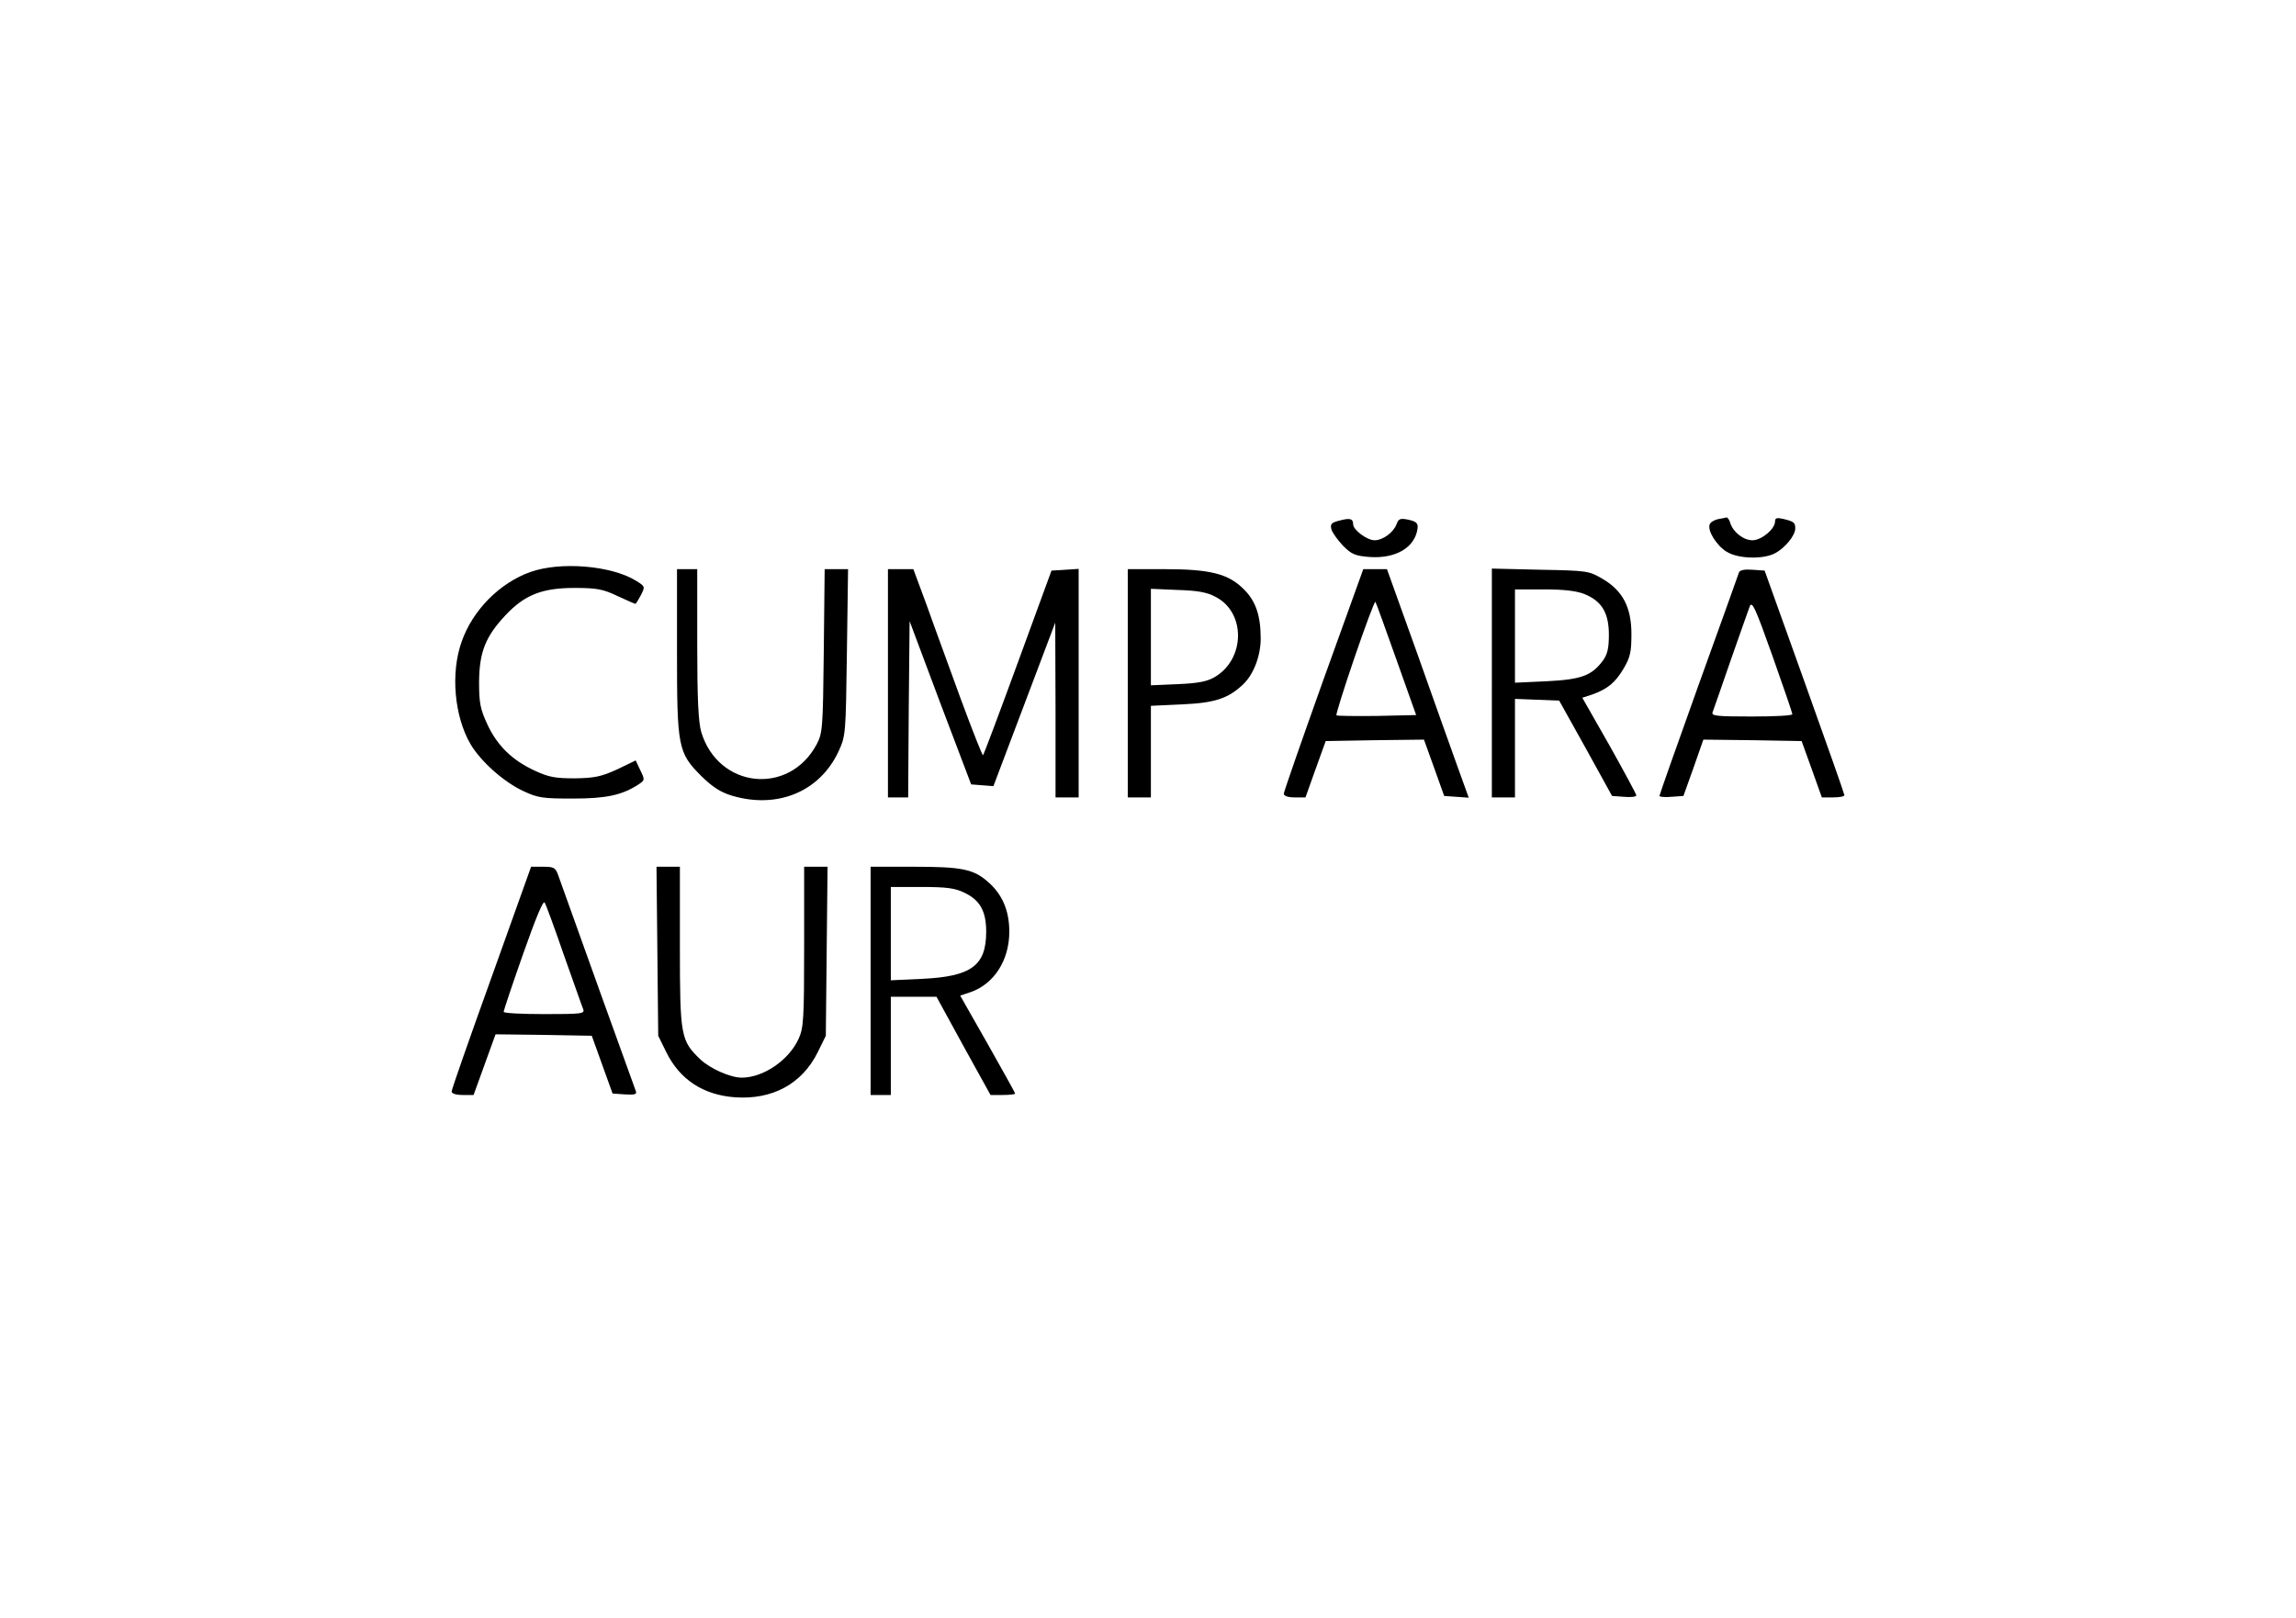
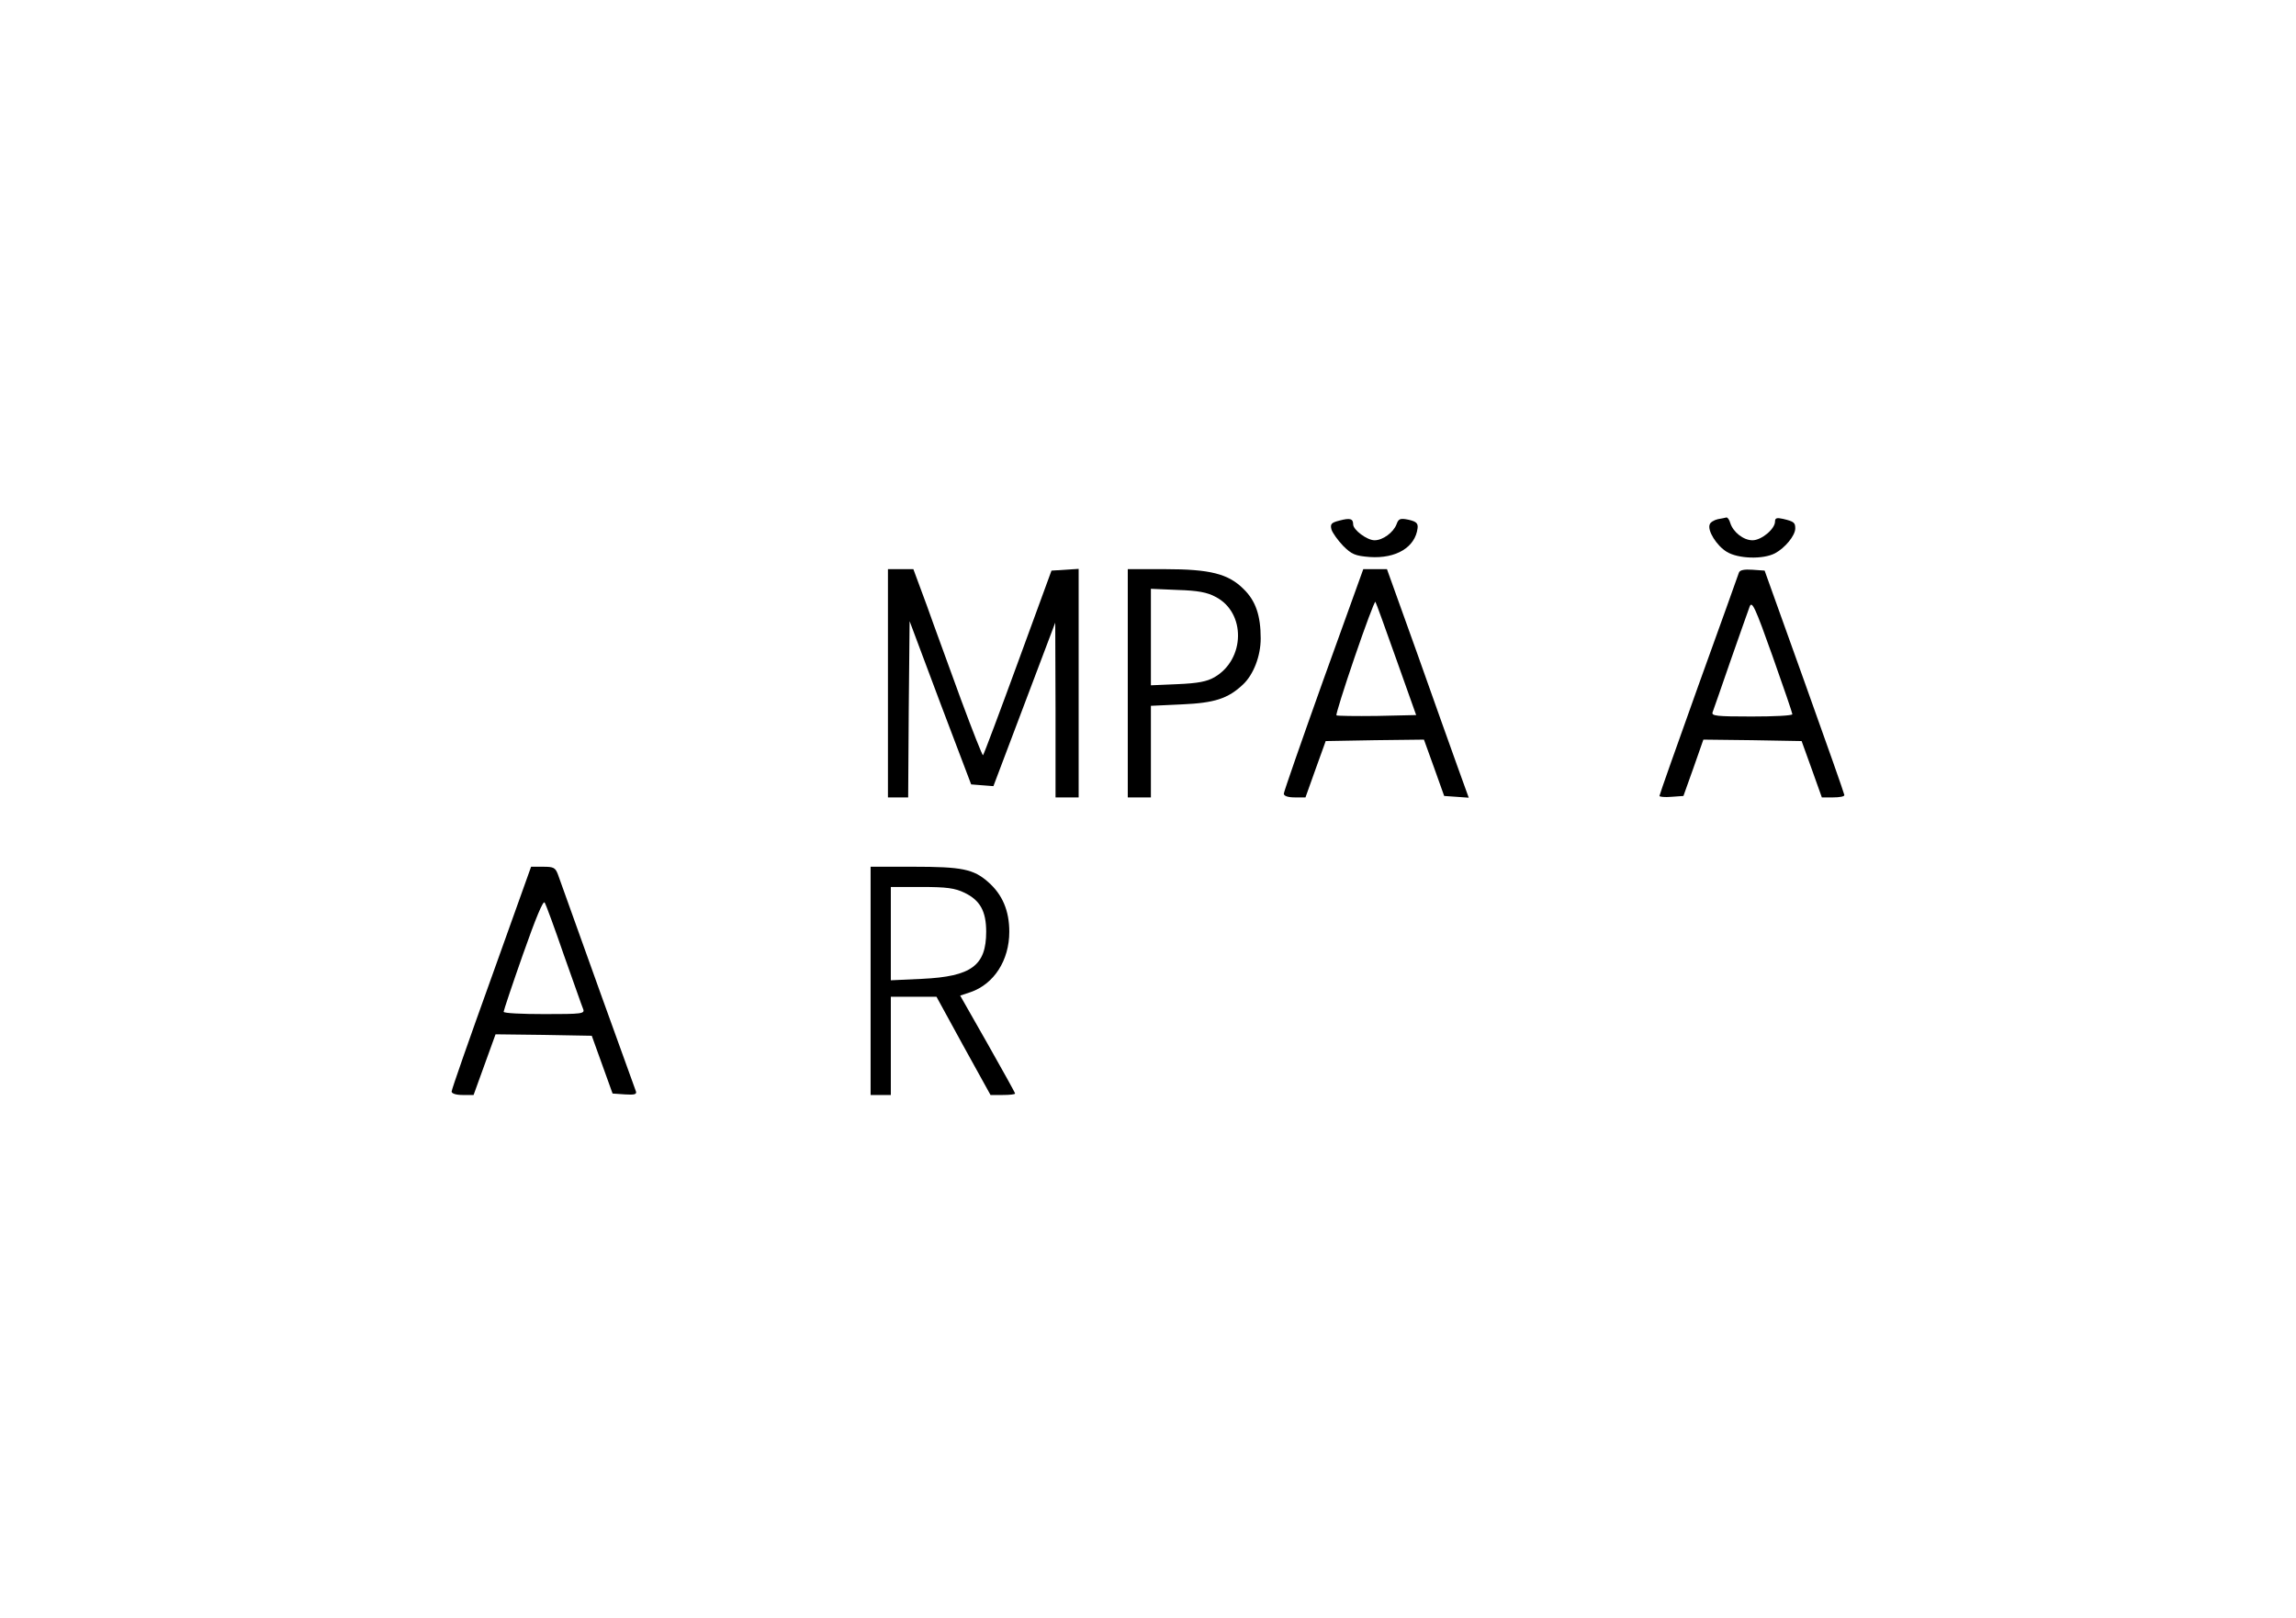
<svg xmlns="http://www.w3.org/2000/svg" version="1.0" width="8.268in" height="5.827in" viewBox="0 0 794 560" preserveAspectRatio="xMidYMid meet">
  <g transform="translate(0,560) scale(0.1,-0.1)" fill="#000000" stroke="none">
    <path d="M4632 3798 c-28 -7 -32 -12 -27 -31 4 -12 22 -37 40 -56 30 -30 42 -35 93 -39 91 -6 157 34 165 100 2 17 -5 23 -31 29 -29 6 -35 4 -42 -16 -11 -28 -47 -55 -76 -55 -26 0 -74 36 -74 55 0 20 -11 23 -48 13z" />
-     <path d="M5942 3803 c-13 -3 -26 -11 -28 -18 -9 -21 24 -74 59 -95 39 -24 125 -27 167 -5 34 18 70 61 70 86 0 20 -4 24 -42 33 -22 5 -28 3 -28 -9 0 -26 -47 -65 -78 -65 -31 0 -67 28 -77 60 -3 11 -9 19 -13 19 -4 -1 -17 -4 -30 -6z" />
-     <path d="M1832 3620 c-106 -38 -199 -132 -237 -240 -39 -109 -26 -258 30 -355 36 -61 116 -132 183 -163 51 -24 68 -26 172 -26 116 0 170 12 227 49 22 15 22 16 6 49 l-16 34 -64 -31 c-55 -25 -78 -30 -146 -31 -68 0 -91 4 -138 26 -79 36 -131 87 -165 160 -25 54 -29 75 -29 148 1 103 22 156 90 229 67 72 128 96 240 96 77 0 99 -4 149 -28 32 -15 60 -27 62 -27 2 0 10 13 19 30 15 30 15 30 -17 50 -86 53 -263 67 -366 30z" />
-     <path d="M2340 3347 c0 -334 3 -352 85 -434 39 -38 66 -55 105 -67 158 -47 304 14 369 153 25 55 25 59 29 344 l4 287 -40 0 -41 0 -3 -282 c-3 -270 -4 -285 -25 -325 -96 -178 -340 -152 -399 43 -10 35 -14 112 -14 306 l0 258 -35 0 -35 0 0 -283z" />
+     <path d="M5942 3803 c-13 -3 -26 -11 -28 -18 -9 -21 24 -74 59 -95 39 -24 125 -27 167 -5 34 18 70 61 70 86 0 20 -4 24 -42 33 -22 5 -28 3 -28 -9 0 -26 -47 -65 -78 -65 -31 0 -67 28 -77 60 -3 11 -9 19 -13 19 -4 -1 -17 -4 -30 -6" />
    <path d="M3070 3235 l0 -395 35 0 35 0 2 305 3 305 106 -283 107 -282 38 -3 39 -3 107 283 107 283 1 -302 0 -303 40 0 40 0 0 396 0 395 -47 -3 -47 -3 -116 -317 c-64 -175 -118 -319 -121 -322 -2 -2 -36 84 -76 192 -39 108 -93 254 -118 325 l-47 127 -44 0 -44 0 0 -395z" />
    <path d="M3900 3235 l0 -395 40 0 40 0 0 159 0 158 108 5 c113 5 159 20 211 69 36 34 61 98 61 159 0 79 -17 130 -59 171 -53 53 -116 69 -273 69 l-128 0 0 -395z m304 299 c105 -54 103 -216 -4 -278 -26 -15 -57 -21 -127 -24 l-93 -4 0 167 0 167 93 -4 c68 -2 102 -8 131 -24z" />
    <path d="M4577 3247 c-75 -210 -137 -388 -137 -394 0 -8 14 -13 38 -13 l37 0 35 98 35 97 170 3 170 2 35 -97 35 -98 43 -3 42 -3 -39 108 c-21 59 -85 237 -141 396 l-103 287 -41 0 -41 0 -138 -383z m252 72 l69 -194 -135 -3 c-75 -1 -138 0 -141 2 -2 3 26 93 63 201 37 108 69 194 72 192 2 -2 34 -91 72 -198z" />
-     <path d="M5160 3236 l0 -396 40 0 40 0 0 170 0 171 77 -3 76 -3 92 -165 91 -165 42 -3 c23 -2 42 0 42 5 0 4 -42 82 -93 173 l-94 165 34 11 c53 19 80 41 109 90 23 39 27 58 27 119 0 93 -30 151 -101 192 -46 27 -52 28 -214 31 l-168 4 0 -396z m320 308 c60 -24 85 -65 85 -141 0 -47 -5 -68 -21 -90 -39 -52 -75 -65 -195 -71 l-109 -5 0 162 0 161 100 0 c68 0 112 -5 140 -16z" />
    <path d="M6015 3618 c-2 -7 -65 -182 -140 -390 -74 -207 -135 -379 -135 -383 0 -3 19 -5 41 -3 l42 3 35 98 34 97 170 -2 170 -3 35 -97 35 -98 39 0 c22 0 39 3 39 8 0 4 -62 180 -138 392 l-138 385 -42 3 c-28 2 -44 -1 -47 -10z m185 -490 c0 -5 -63 -8 -141 -8 -122 0 -140 2 -135 15 3 8 31 88 62 178 31 89 61 173 66 187 8 22 19 -1 79 -170 38 -107 69 -198 69 -202z" />
    <path d="M1698 2217 c-76 -211 -138 -388 -138 -395 0 -7 15 -12 38 -12 l38 0 38 105 38 105 166 -2 167 -3 36 -100 36 -100 43 -3 c32 -2 41 0 38 10 -4 10 -223 618 -270 751 -9 24 -15 27 -51 27 l-42 0 -137 -383z m251 76 c33 -92 62 -176 66 -185 7 -17 -4 -18 -134 -18 -78 0 -141 3 -141 8 0 4 30 94 67 199 44 125 70 188 75 179 5 -8 35 -90 67 -183z" />
-     <path d="M2272 2308 l3 -293 28 -57 c47 -95 128 -148 238 -156 130 -9 232 47 286 156 l28 57 3 293 3 292 -40 0 -41 0 0 -277 c0 -247 -2 -282 -19 -318 -33 -74 -122 -135 -197 -135 -39 0 -109 31 -143 63 -68 65 -71 80 -71 390 l0 277 -41 0 -40 0 3 -292z" />
    <path d="M3010 2205 l0 -395 35 0 35 0 0 170 0 170 79 0 79 0 93 -170 94 -170 42 0 c24 0 43 2 43 5 0 3 -43 80 -95 172 l-95 167 36 12 c81 28 134 110 134 209 0 73 -24 129 -73 172 -51 45 -91 53 -259 53 l-148 0 0 -395z m325 305 c54 -26 75 -64 75 -135 0 -117 -51 -155 -222 -163 l-108 -5 0 162 0 161 107 0 c86 0 115 -4 148 -20z" />
  </g>
</svg>